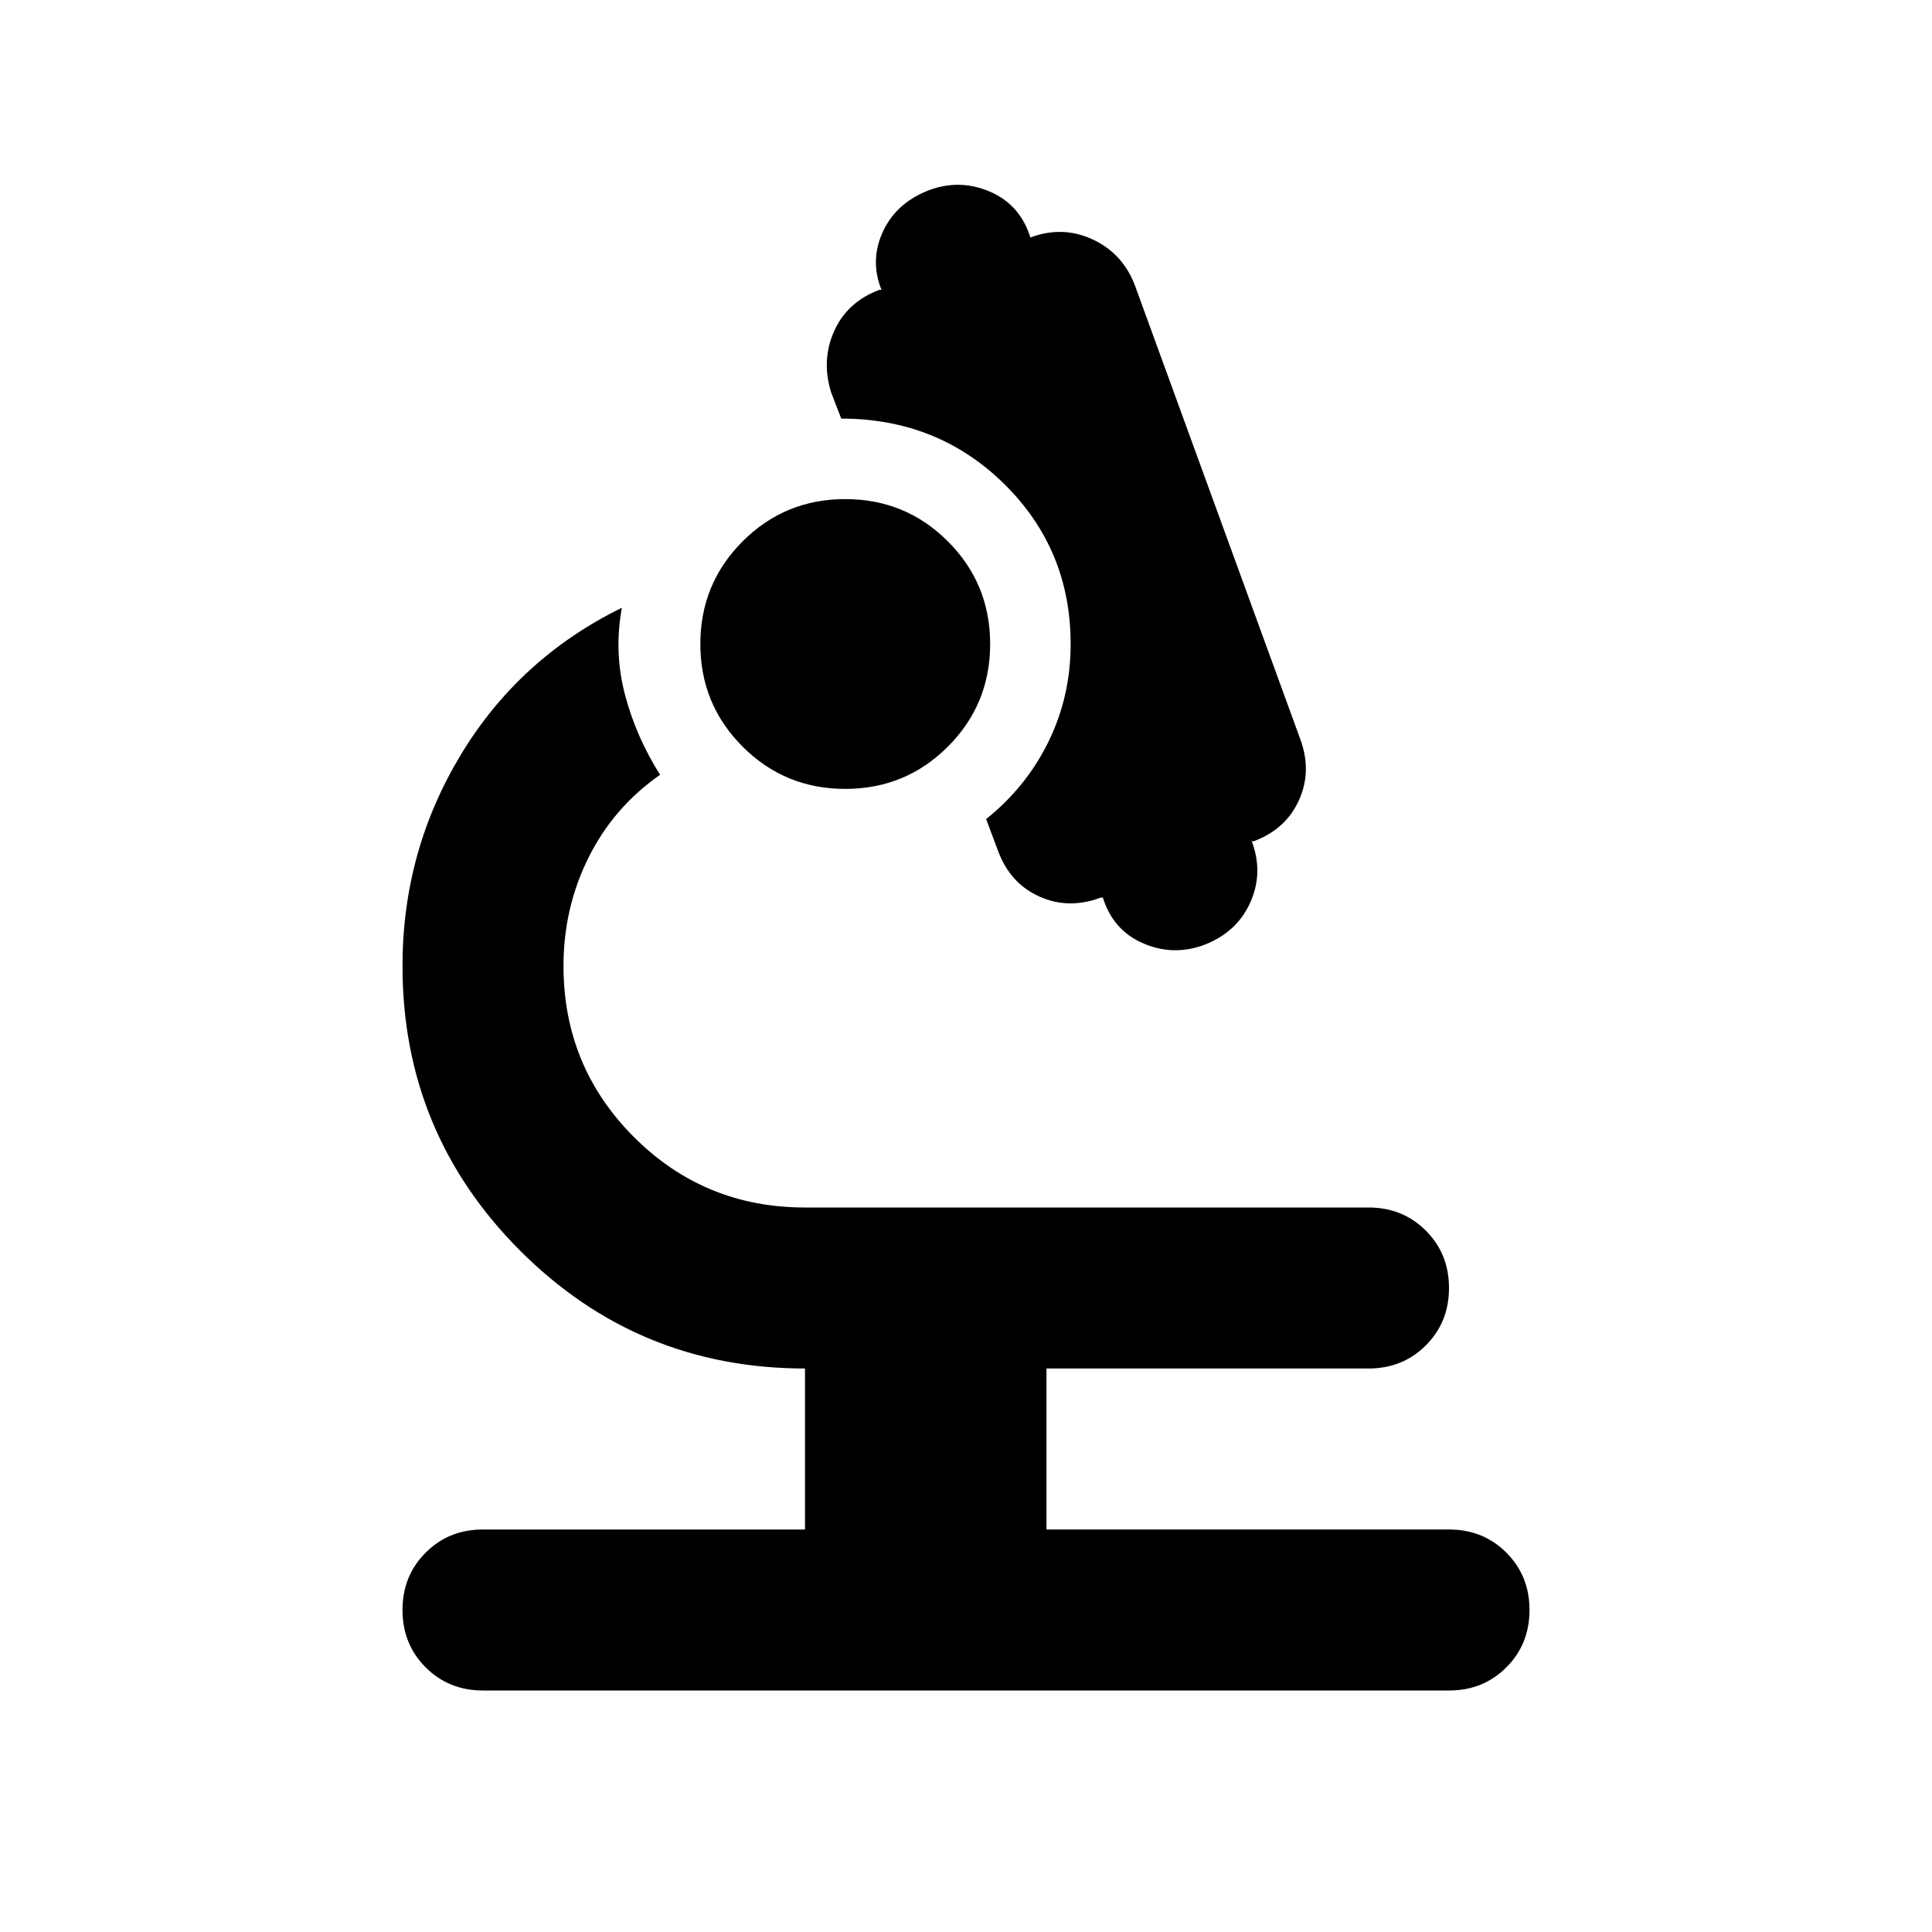
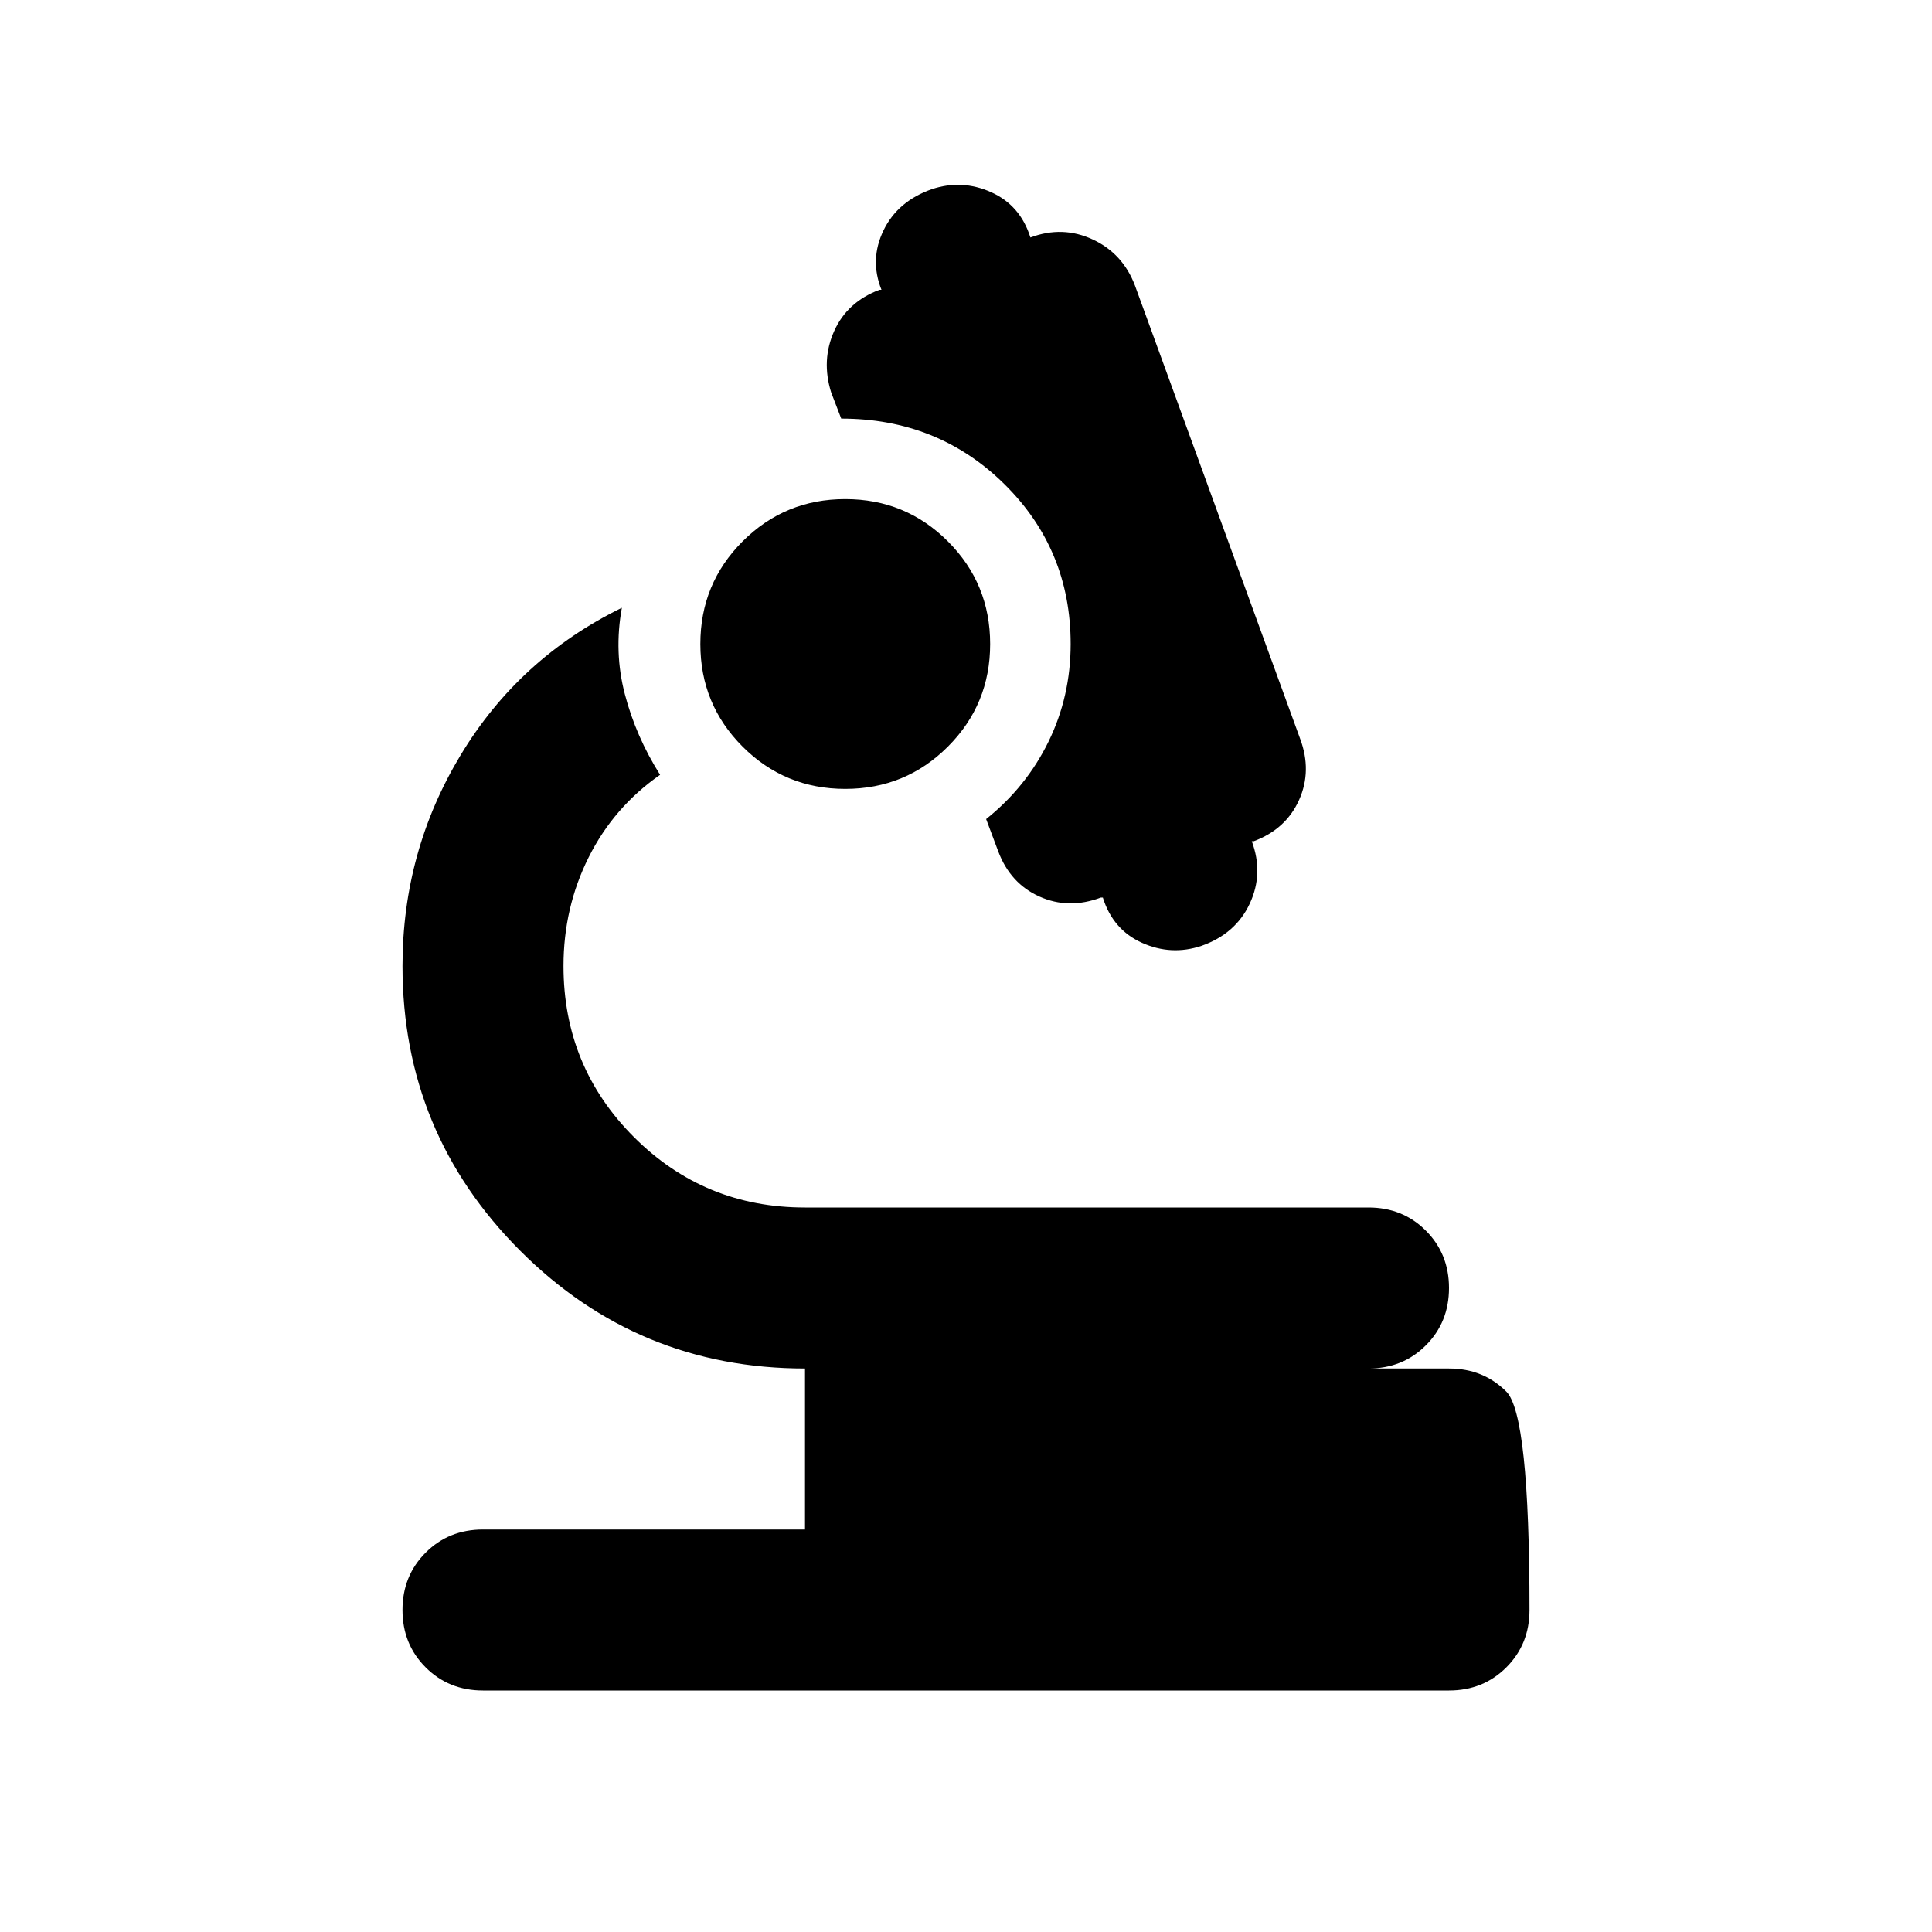
<svg xmlns="http://www.w3.org/2000/svg" height="24px" viewBox="0 -960 960 960" width="24px" fill="#000000">
-   <path d="M240-120q-17 0-28.5-11.5T200-160q0-17 11.5-28.5T240-200h160v-80q-83 0-141.5-58.5T200-480q0-57 29-105t80-73q-4 22 1.5 43t17.5 40q-23 16-35.5 41T280-480q0 50 35 85t85 35h280q17 0 28.5 11.5T720-320q0 17-11.5 28.5T680-280H520v80h200q17 0 28.5 11.5T760-160q0 17-11.5 28.5T720-120H240Zm308-394h-1q-16 6-30.5-.5T496-537l-6-16q20-16 31-38.5t11-48.5q0-47-33-79.5T418-752l-5-13q-5-16 1.5-30.5T437-816h1q-6-15 1-29.5t24-20.5q15-5 29.5 1.5T512-842q16-6 31 1t21 23l82 225q6 16-.5 30.5T623-542h-1q6 16-1 31t-24 21q-15 5-29.5-1.5T548-514Zm-128-54q-30 0-51-21t-21-51q0-30 21-51t51-21q30 0 51 21t21 51q0 30-21 51t-51 21Z" />
+   <path d="M240-120q-17 0-28.5-11.5T200-160q0-17 11.5-28.5T240-200h160v-80q-83 0-141.5-58.5T200-480q0-57 29-105t80-73q-4 22 1.5 43t17.5 40q-23 16-35.5 41T280-480q0 50 35 85t85 35h280q17 0 28.5 11.5T720-320q0 17-11.5 28.5T680-280H520h200q17 0 28.5 11.5T760-160q0 17-11.5 28.5T720-120H240Zm308-394h-1q-16 6-30.5-.5T496-537l-6-16q20-16 31-38.5t11-48.5q0-47-33-79.5T418-752l-5-13q-5-16 1.5-30.5T437-816h1q-6-15 1-29.5t24-20.5q15-5 29.5 1.5T512-842q16-6 31 1t21 23l82 225q6 16-.5 30.5T623-542h-1q6 16-1 31t-24 21q-15 5-29.5-1.5T548-514Zm-128-54q-30 0-51-21t-21-51q0-30 21-51t51-21q30 0 51 21t21 51q0 30-21 51t-51 21Z" />
</svg>